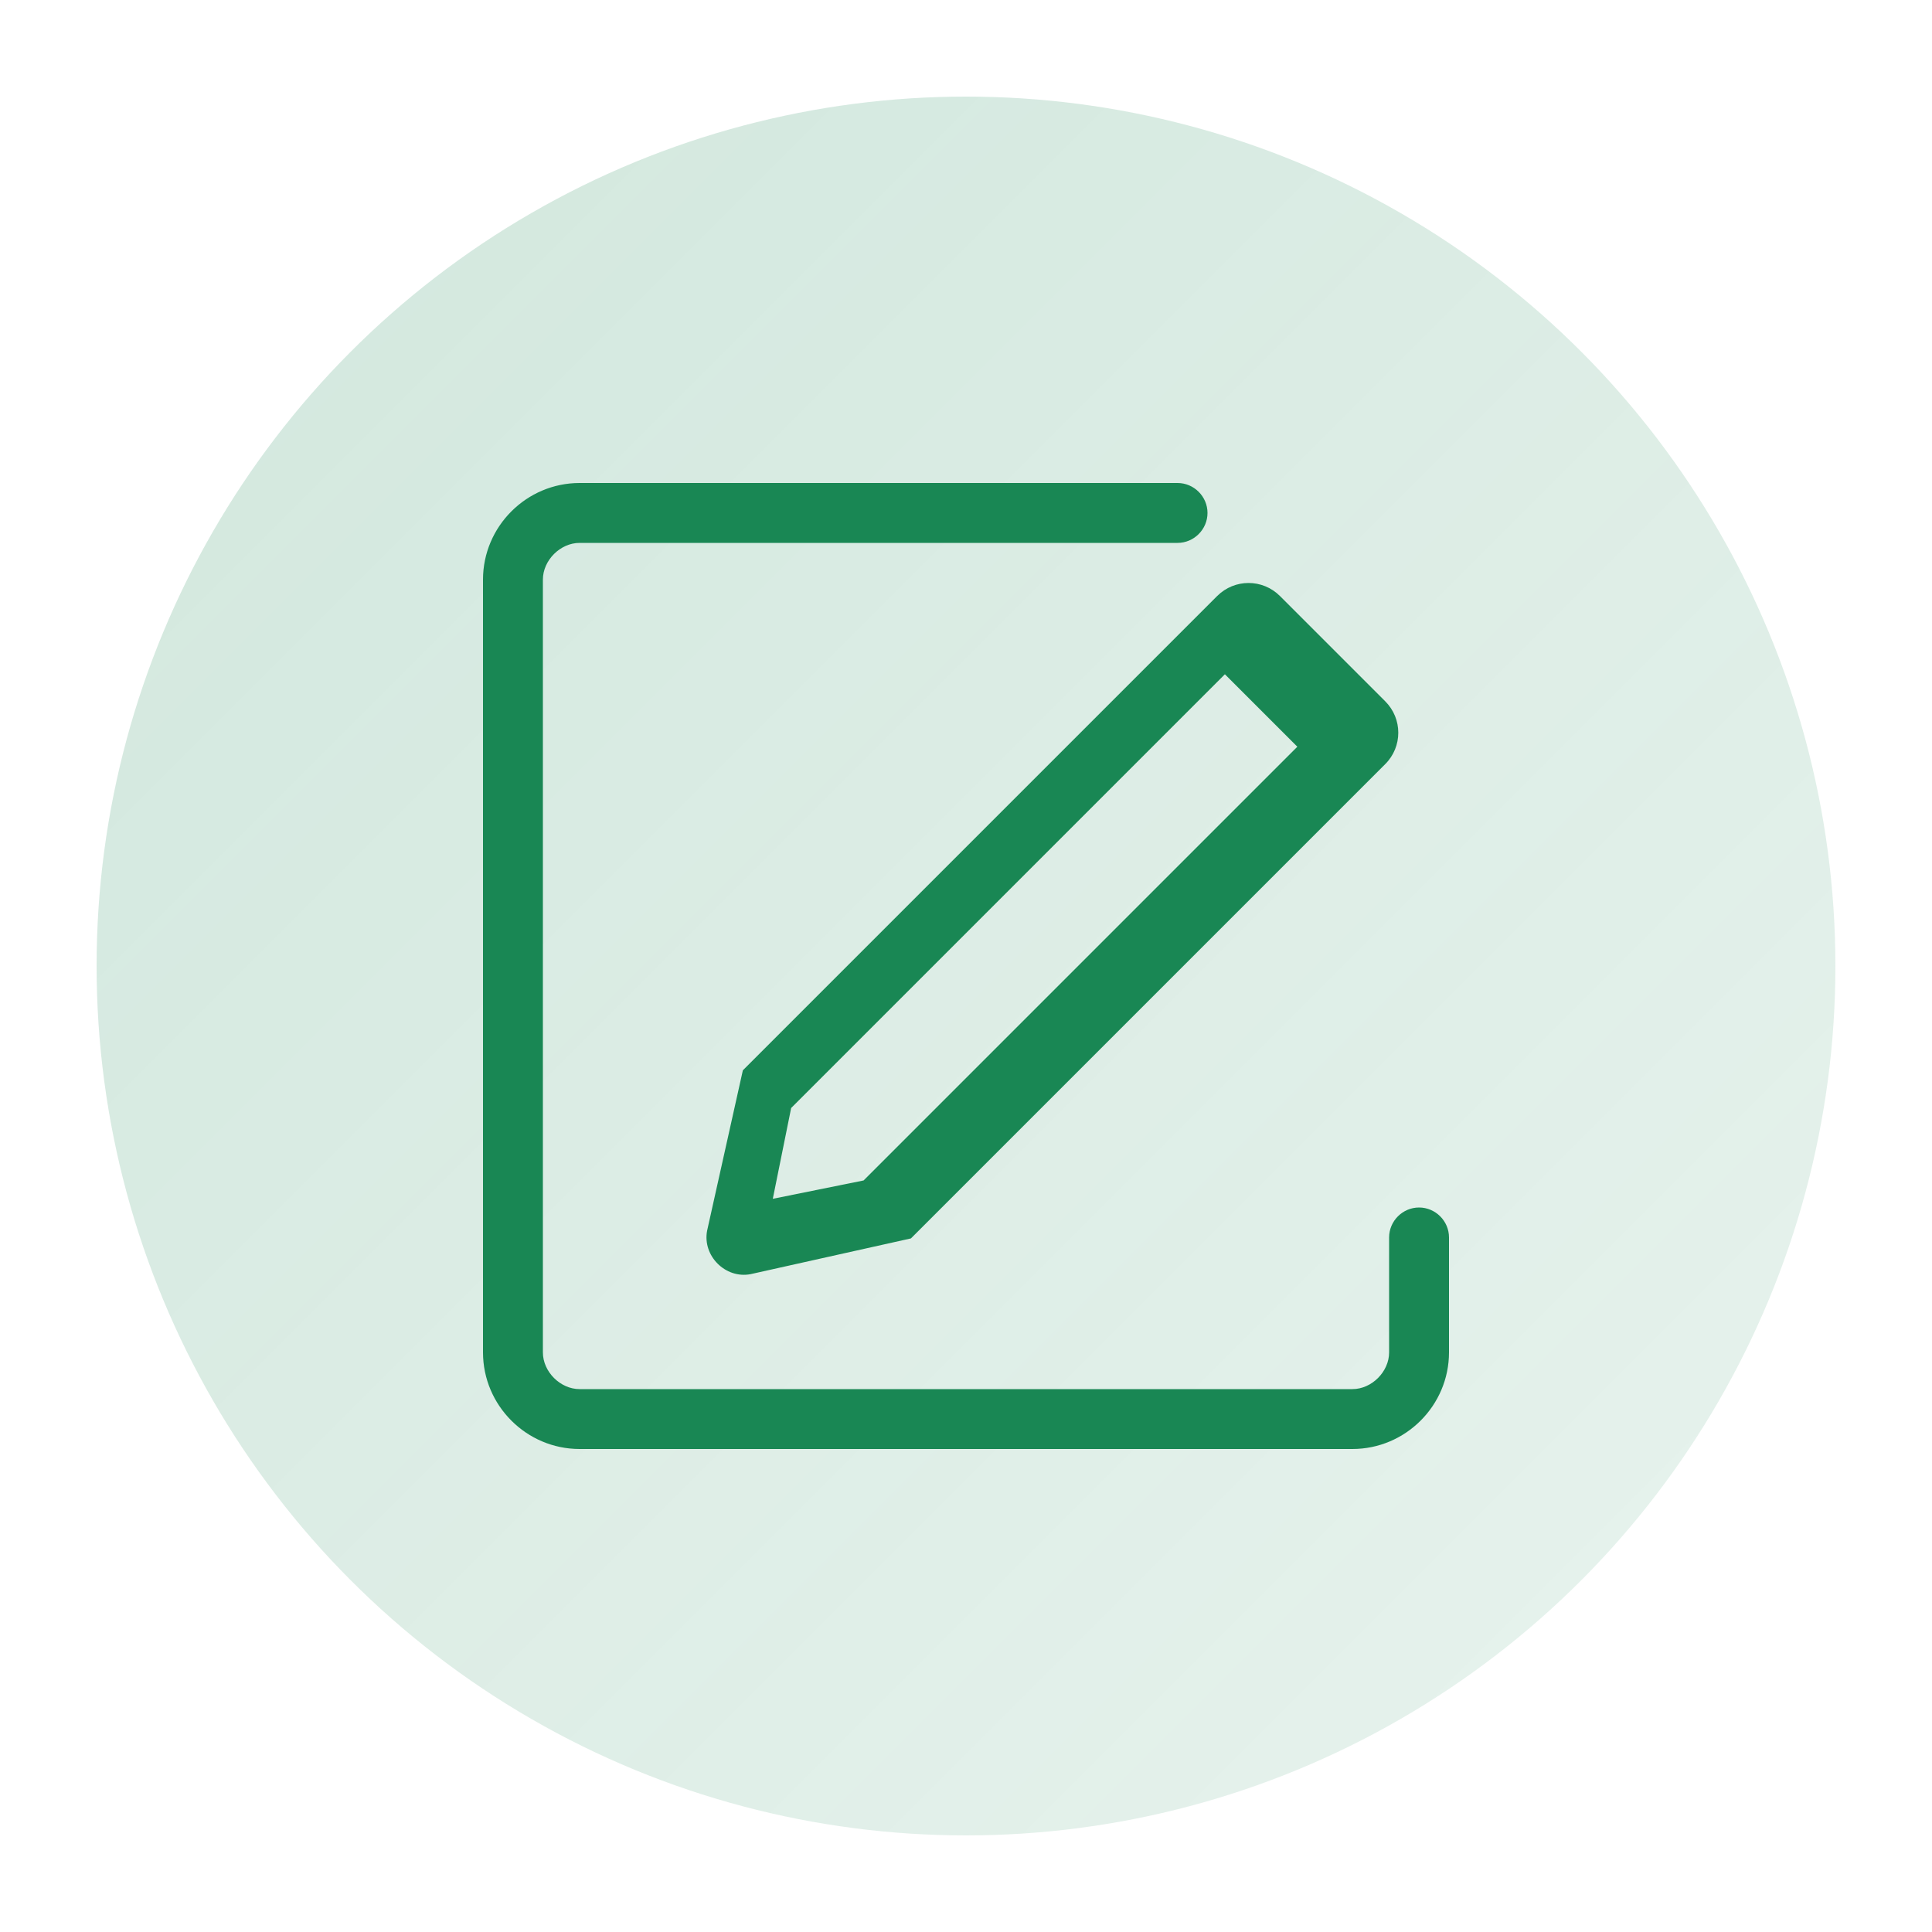
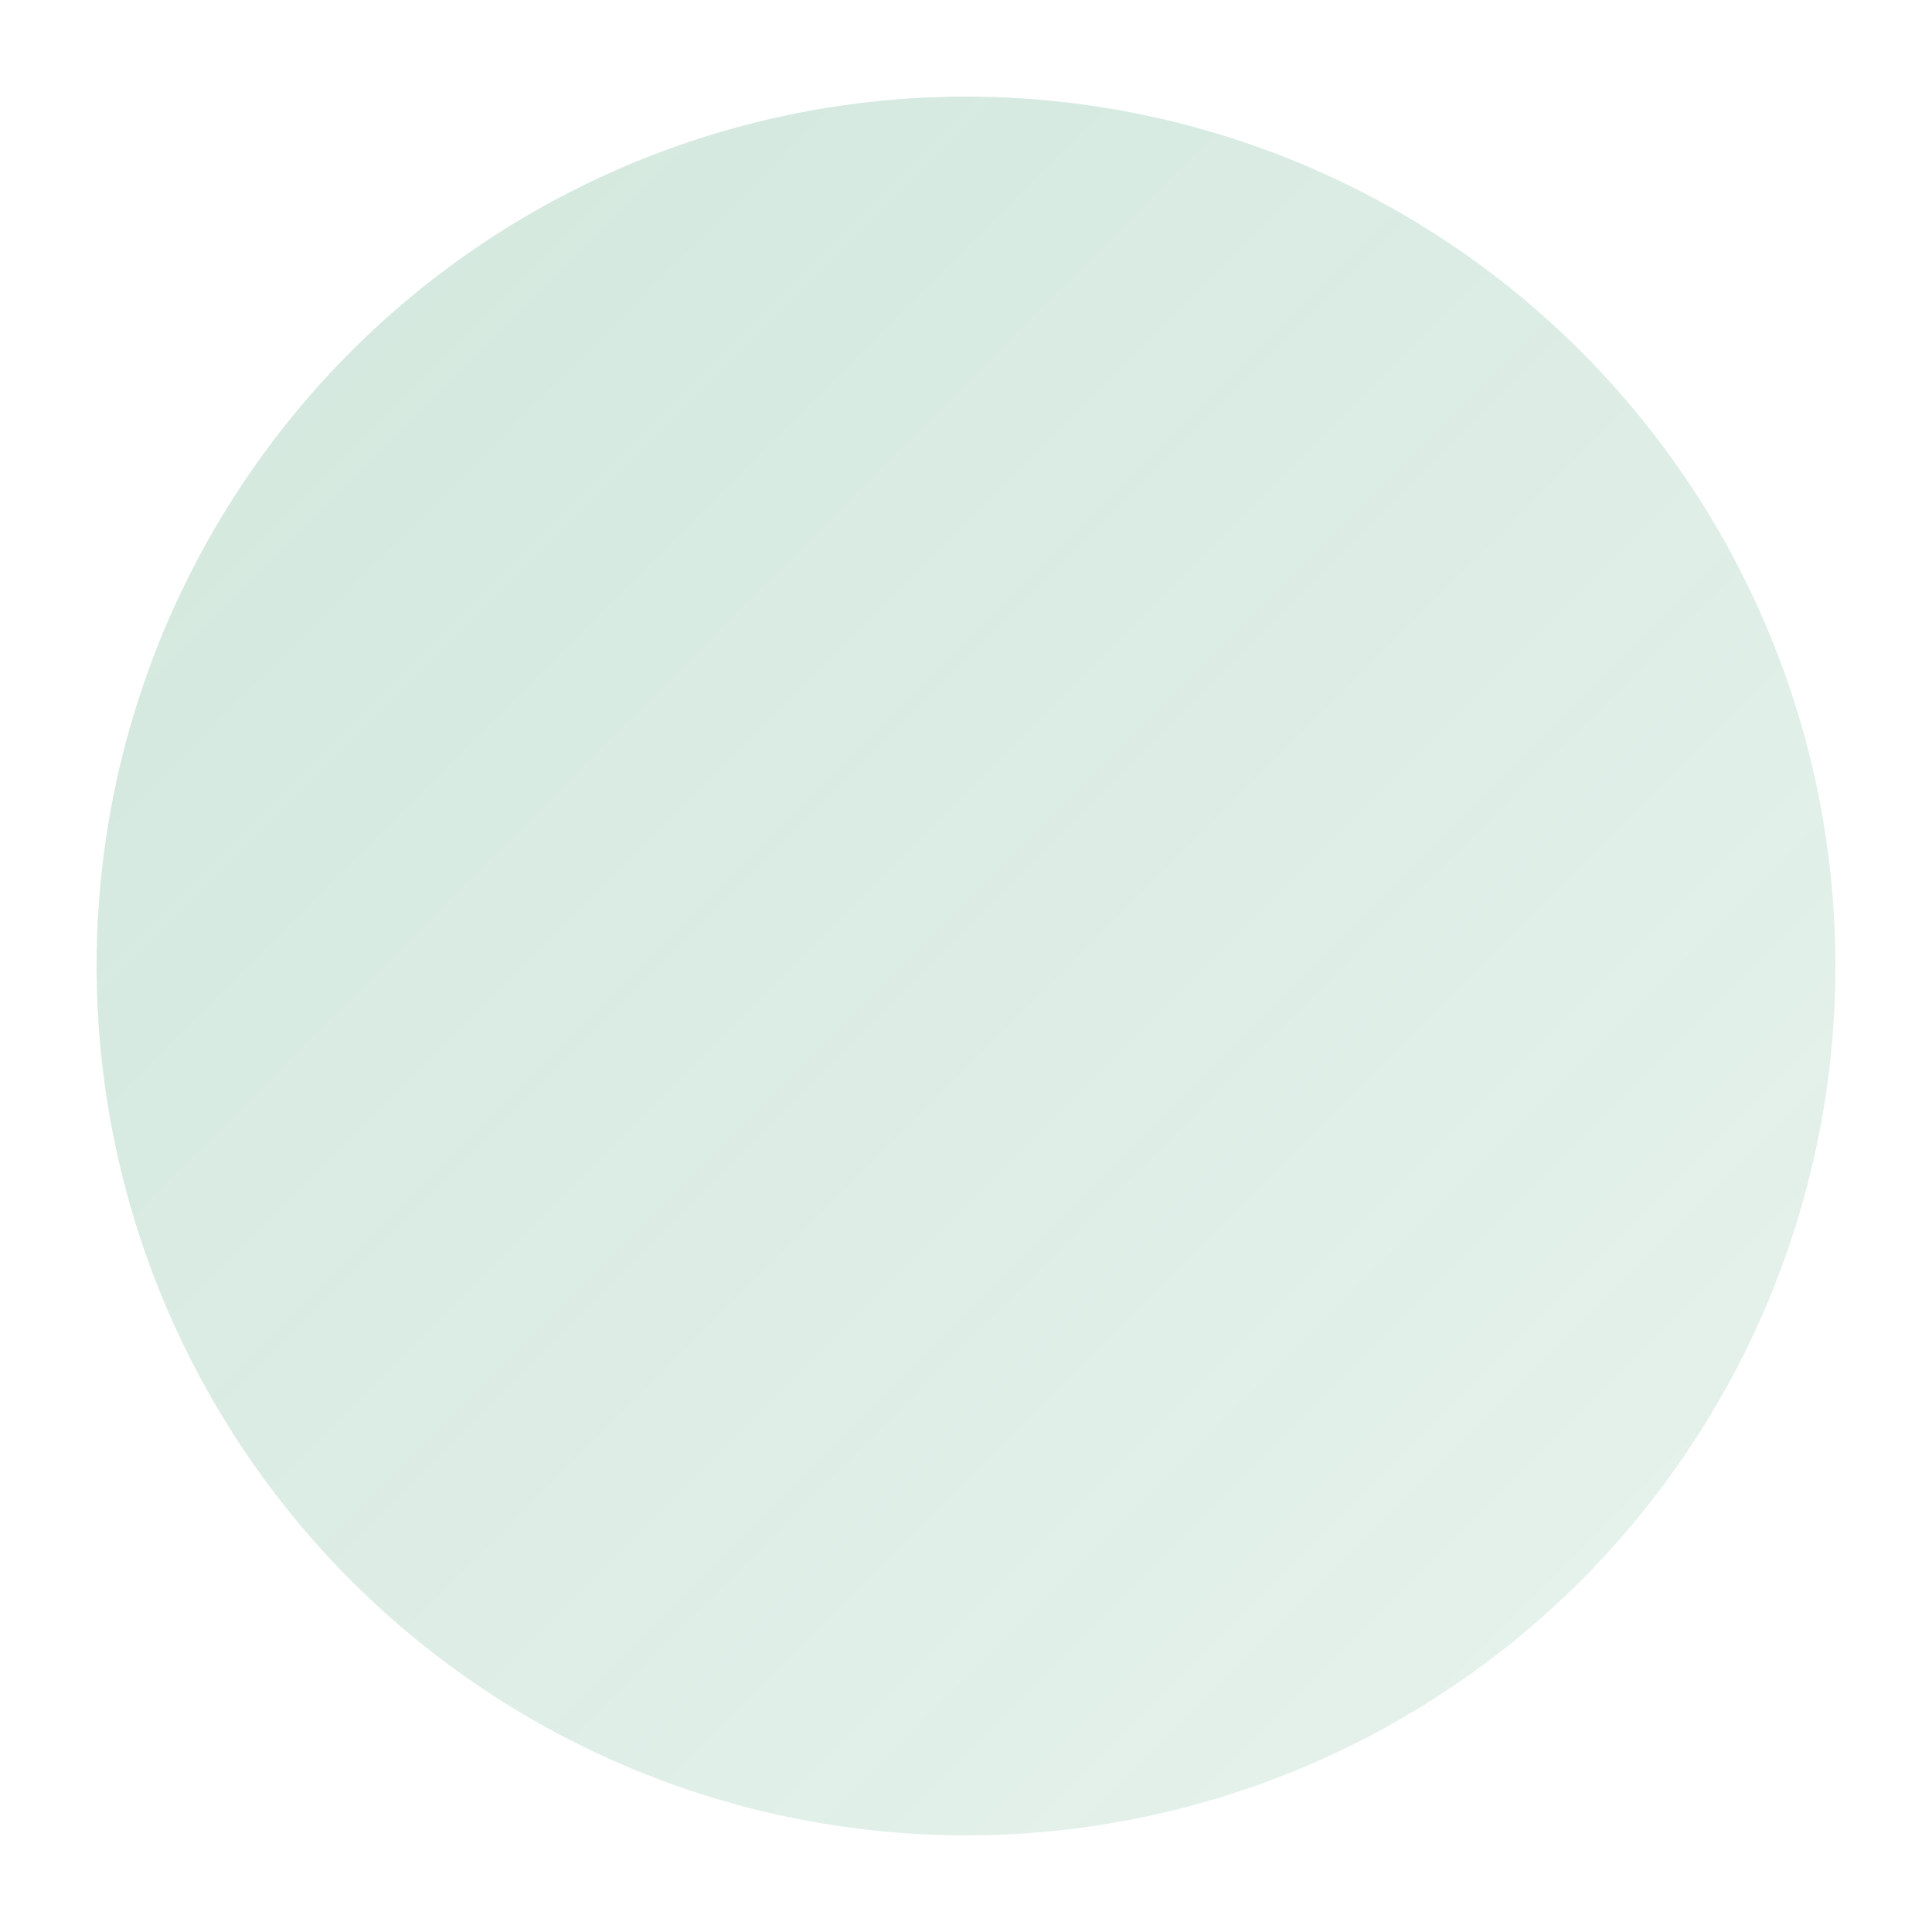
<svg xmlns="http://www.w3.org/2000/svg" width="200" height="200" viewBox="0 0 200 200">
  <defs>
    <linearGradient id="grad1" x1="0%" y1="0%" x2="100%" y2="100%">
      <stop offset="0%" style="stop-color:#198754;stop-opacity:0.2" />
      <stop offset="100%" style="stop-color:#198754;stop-opacity:0.1" />
    </linearGradient>
  </defs>
  <circle cx="100" cy="100" r="90" fill="url(#grad1)" />
  <g fill="#198754">
-     <path d="M135.4,64.6 L143.4,72.6 C145.2,74.4 145.2,77.3 143.4,79.1 L94.3,128.2 L77.7,131.9 C75.1,132.4 72.7,130 73.2,127.4 L76.9,110.8 L126,61.7 C127.8,59.9 130.7,59.9 132.5,61.7 L135.4,64.6 Z M81.9,114.7 L80,124.1 L89.4,122.2 L134.3,77.3 L126.8,69.8 L81.9,114.7 Z M150,128.1 L150,140 C150,145.5 145.5,150 140,150 L60,150 C54.5,150 50,145.5 50,140 L50,60 C50,54.5 54.5,50 60,50 L121.9,50 C123.6,50 125,51.4 125,53.1 C125,54.8 123.6,56.2 121.9,56.2 L60,56.2 C58,56.2 56.2,58 56.2,60 L56.2,140 C56.2,142 58,143.8 60,143.8 L140,143.8 C142,143.8 143.8,142 143.8,140 L143.8,128.1 C143.8,126.4 145.2,125 146.9,125 C148.6,125 150,126.4 150,128.1 Z" />
-   </g>
+     </g>
</svg>